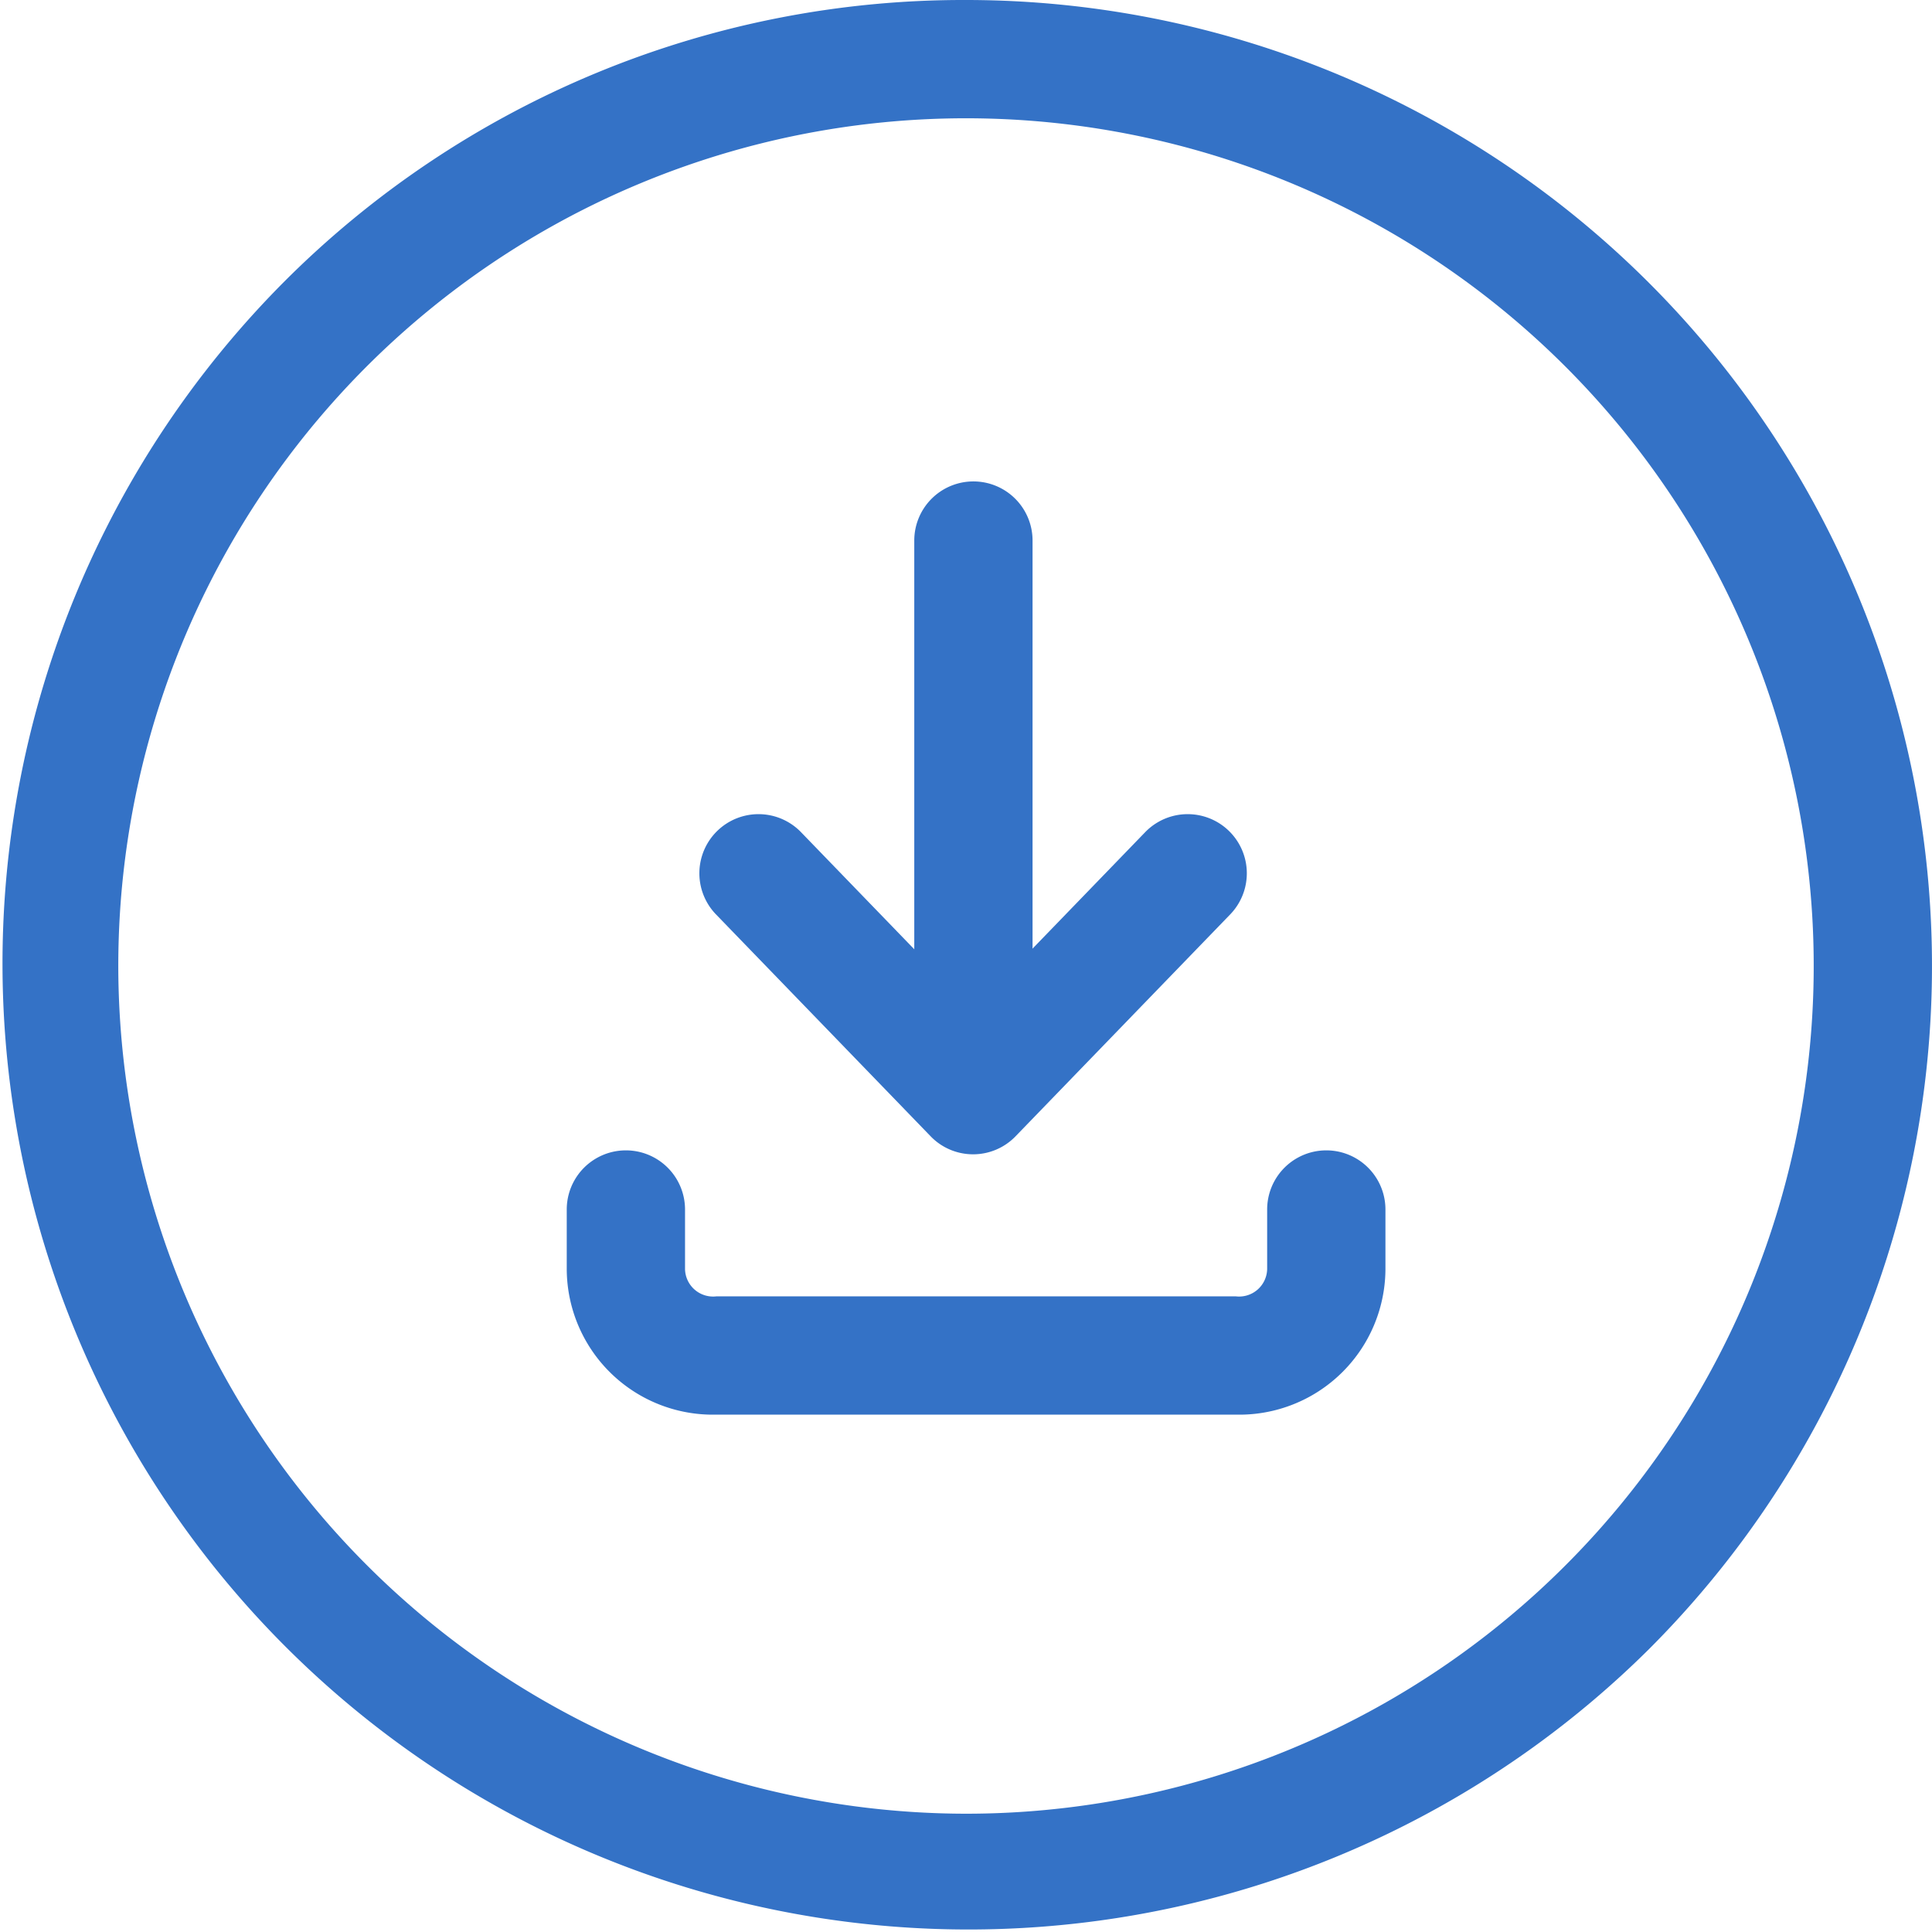
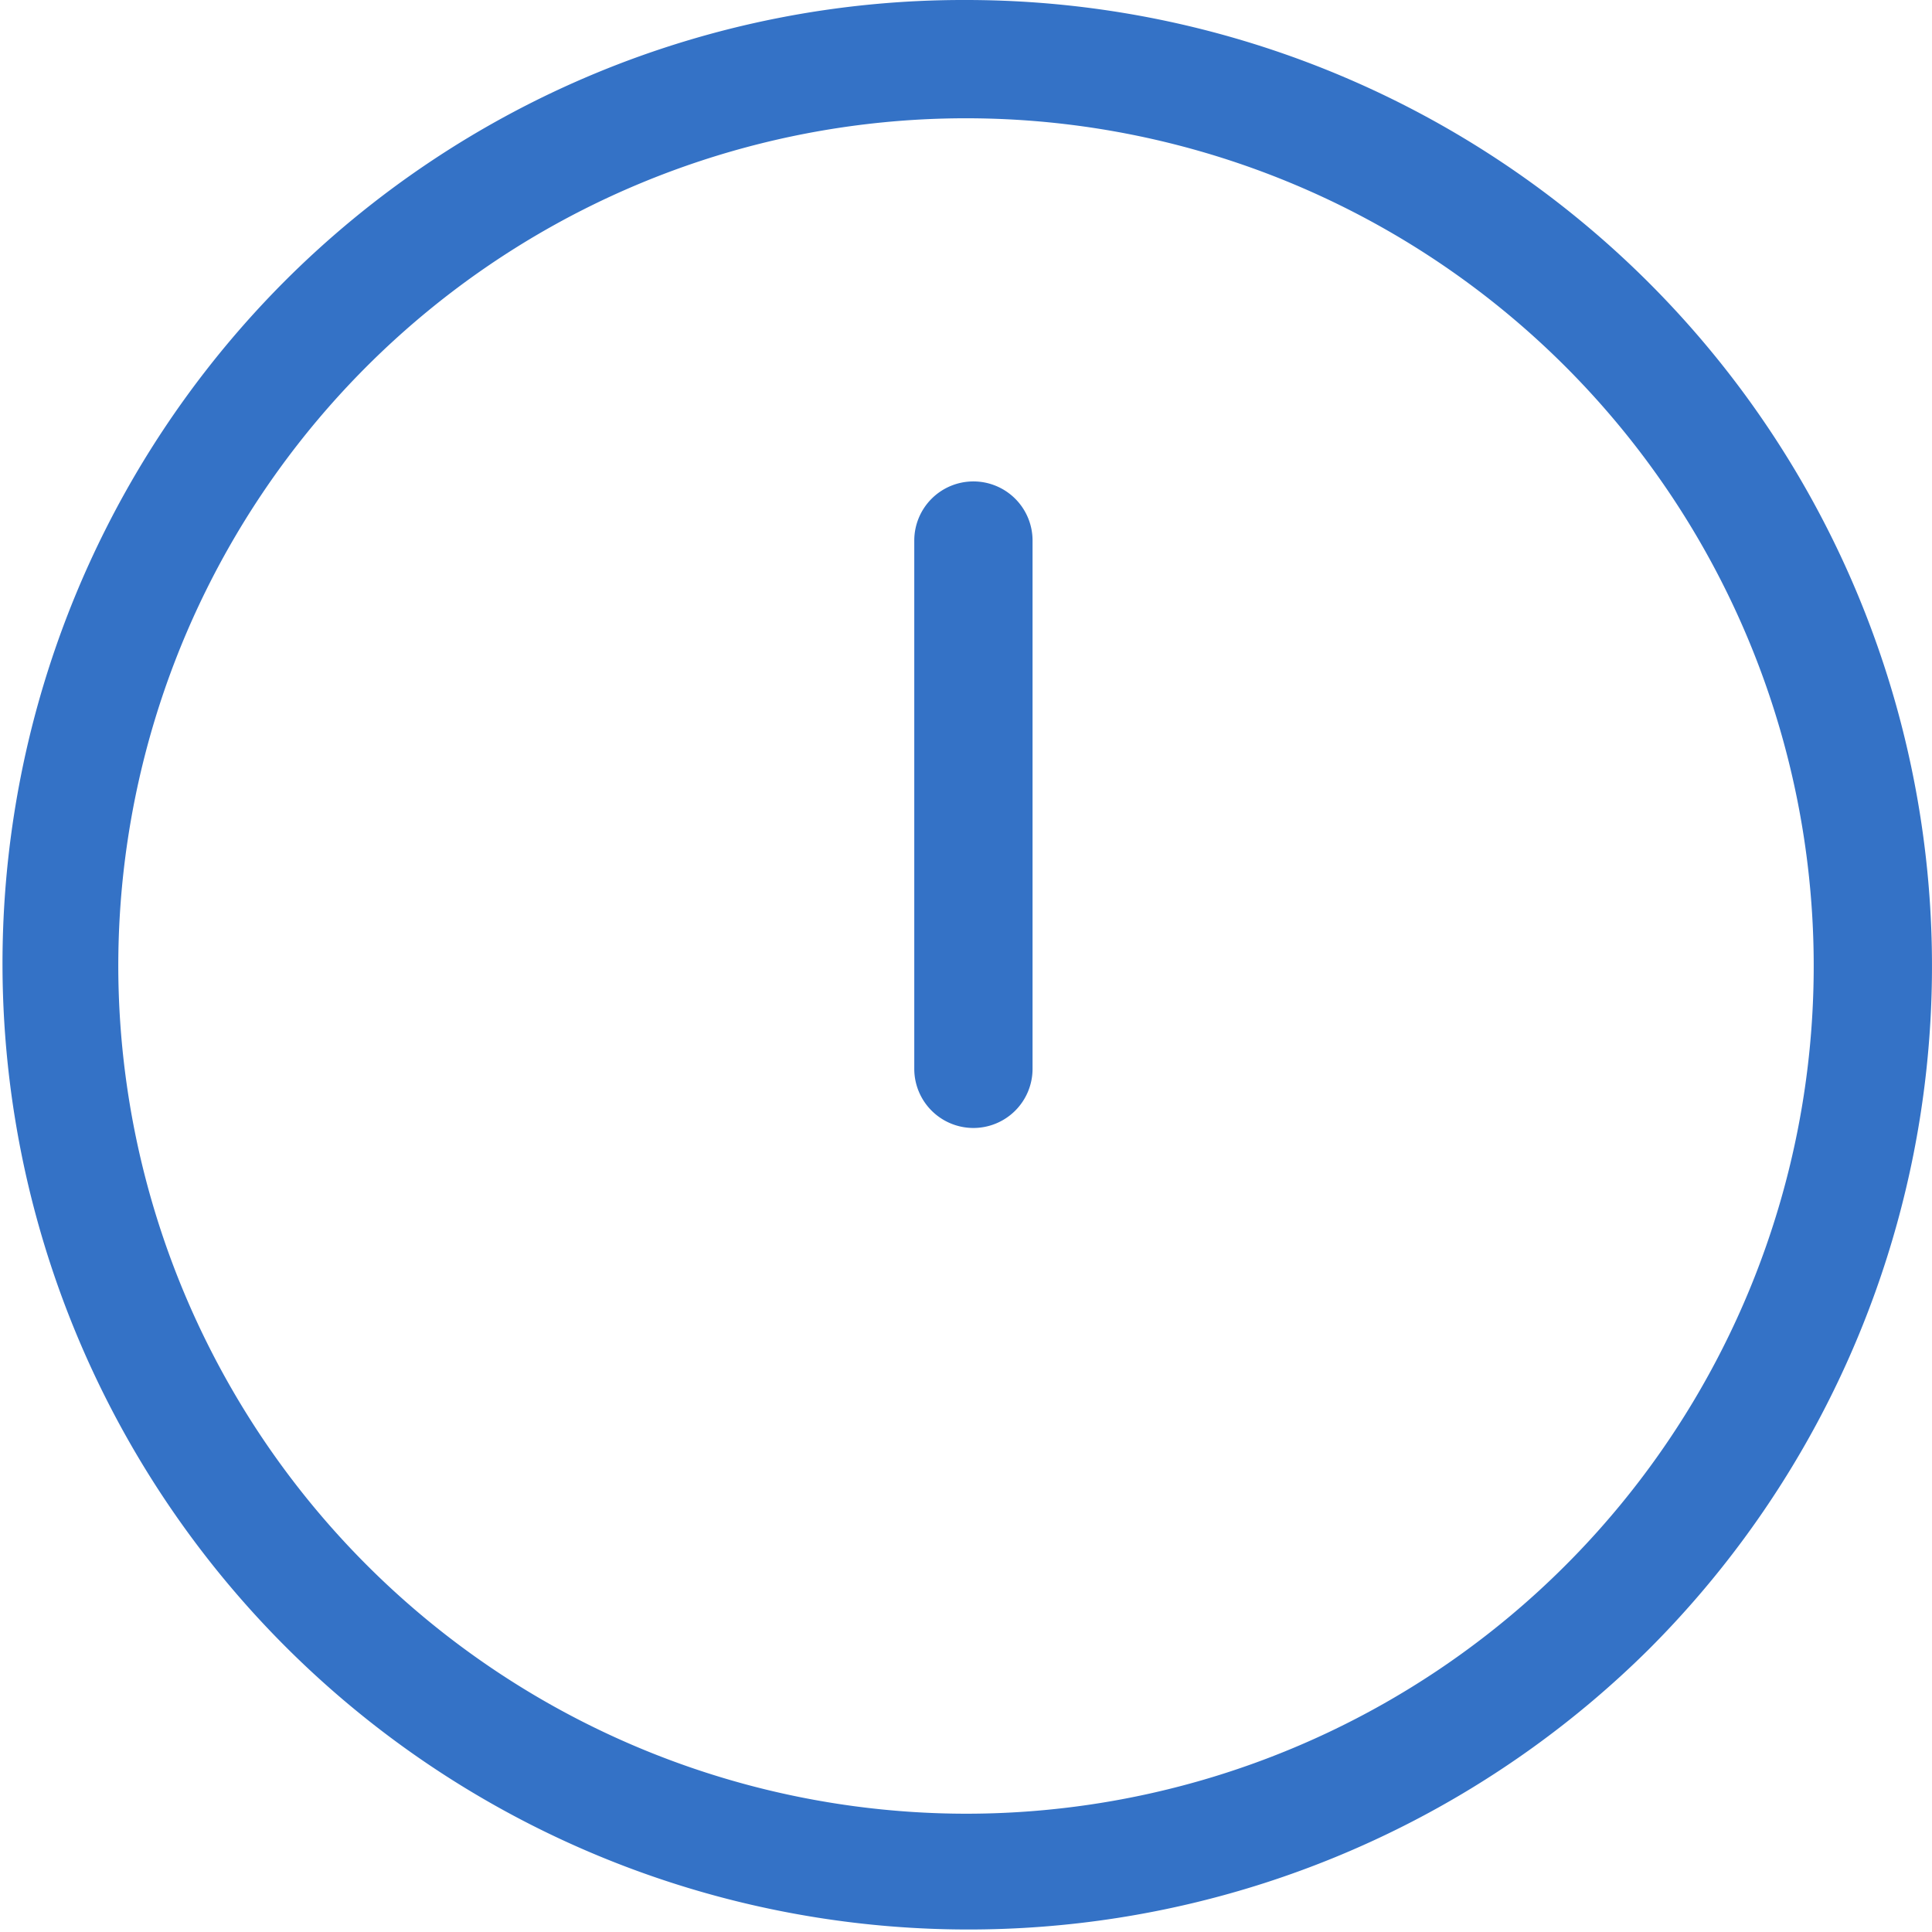
<svg xmlns="http://www.w3.org/2000/svg" width="24.5" height="24.5" viewBox="0 0 24.5 24.5">
  <g transform="translate(-412.926 -1101.926)">
    <g transform="translate(414 1103)">
      <path d="M11.5-.75a12.25,12.25,0,0,1,8.662,20.912A12.25,12.25,0,0,1,2.838,2.838,12.17,12.17,0,0,1,11.5-.75Zm0,23A10.75,10.75,0,1,0,.75,11.5,10.762,10.762,0,0,0,11.5,22.25Z" transform="translate(-0.324 -0.324)" fill="#3472c6" />
      <g transform="translate(6.861 5.781)">
-         <path d="M367.734,9711.777h-6.582a1.853,1.853,0,0,1-1.9-1.844v-.757a.75.75,0,0,1,1.5,0v.757a.356.356,0,0,0,.4.344h6.582a.356.356,0,0,0,.4-.344v-.757a.75.75,0,0,1,1.5,0v.757A1.853,1.853,0,0,1,367.734,9711.777Z" transform="translate(-360 -9700.693)" fill="#3472c6" />
        <path d="M0,7.449A.75.75,0,0,1-.75,6.7V0A.75.75,0,0,1,0-.75.75.75,0,0,1,.75,0V6.7A.75.75,0,0,1,0,7.449Z" transform="translate(4.409)" fill="#3472c6" />
-         <path d="M373.724,9694.567a.748.748,0,0,1-.539-.229l-2.724-2.816a.75.75,0,0,1,1.078-1.043l2.185,2.259,2.185-2.259a.75.75,0,0,1,1.078,1.043l-2.724,2.816A.748.748,0,0,1,373.724,9694.567Z" transform="translate(-369.319 -9686.784)" fill="#3472c6" />
      </g>
    </g>
  </g>
</svg>